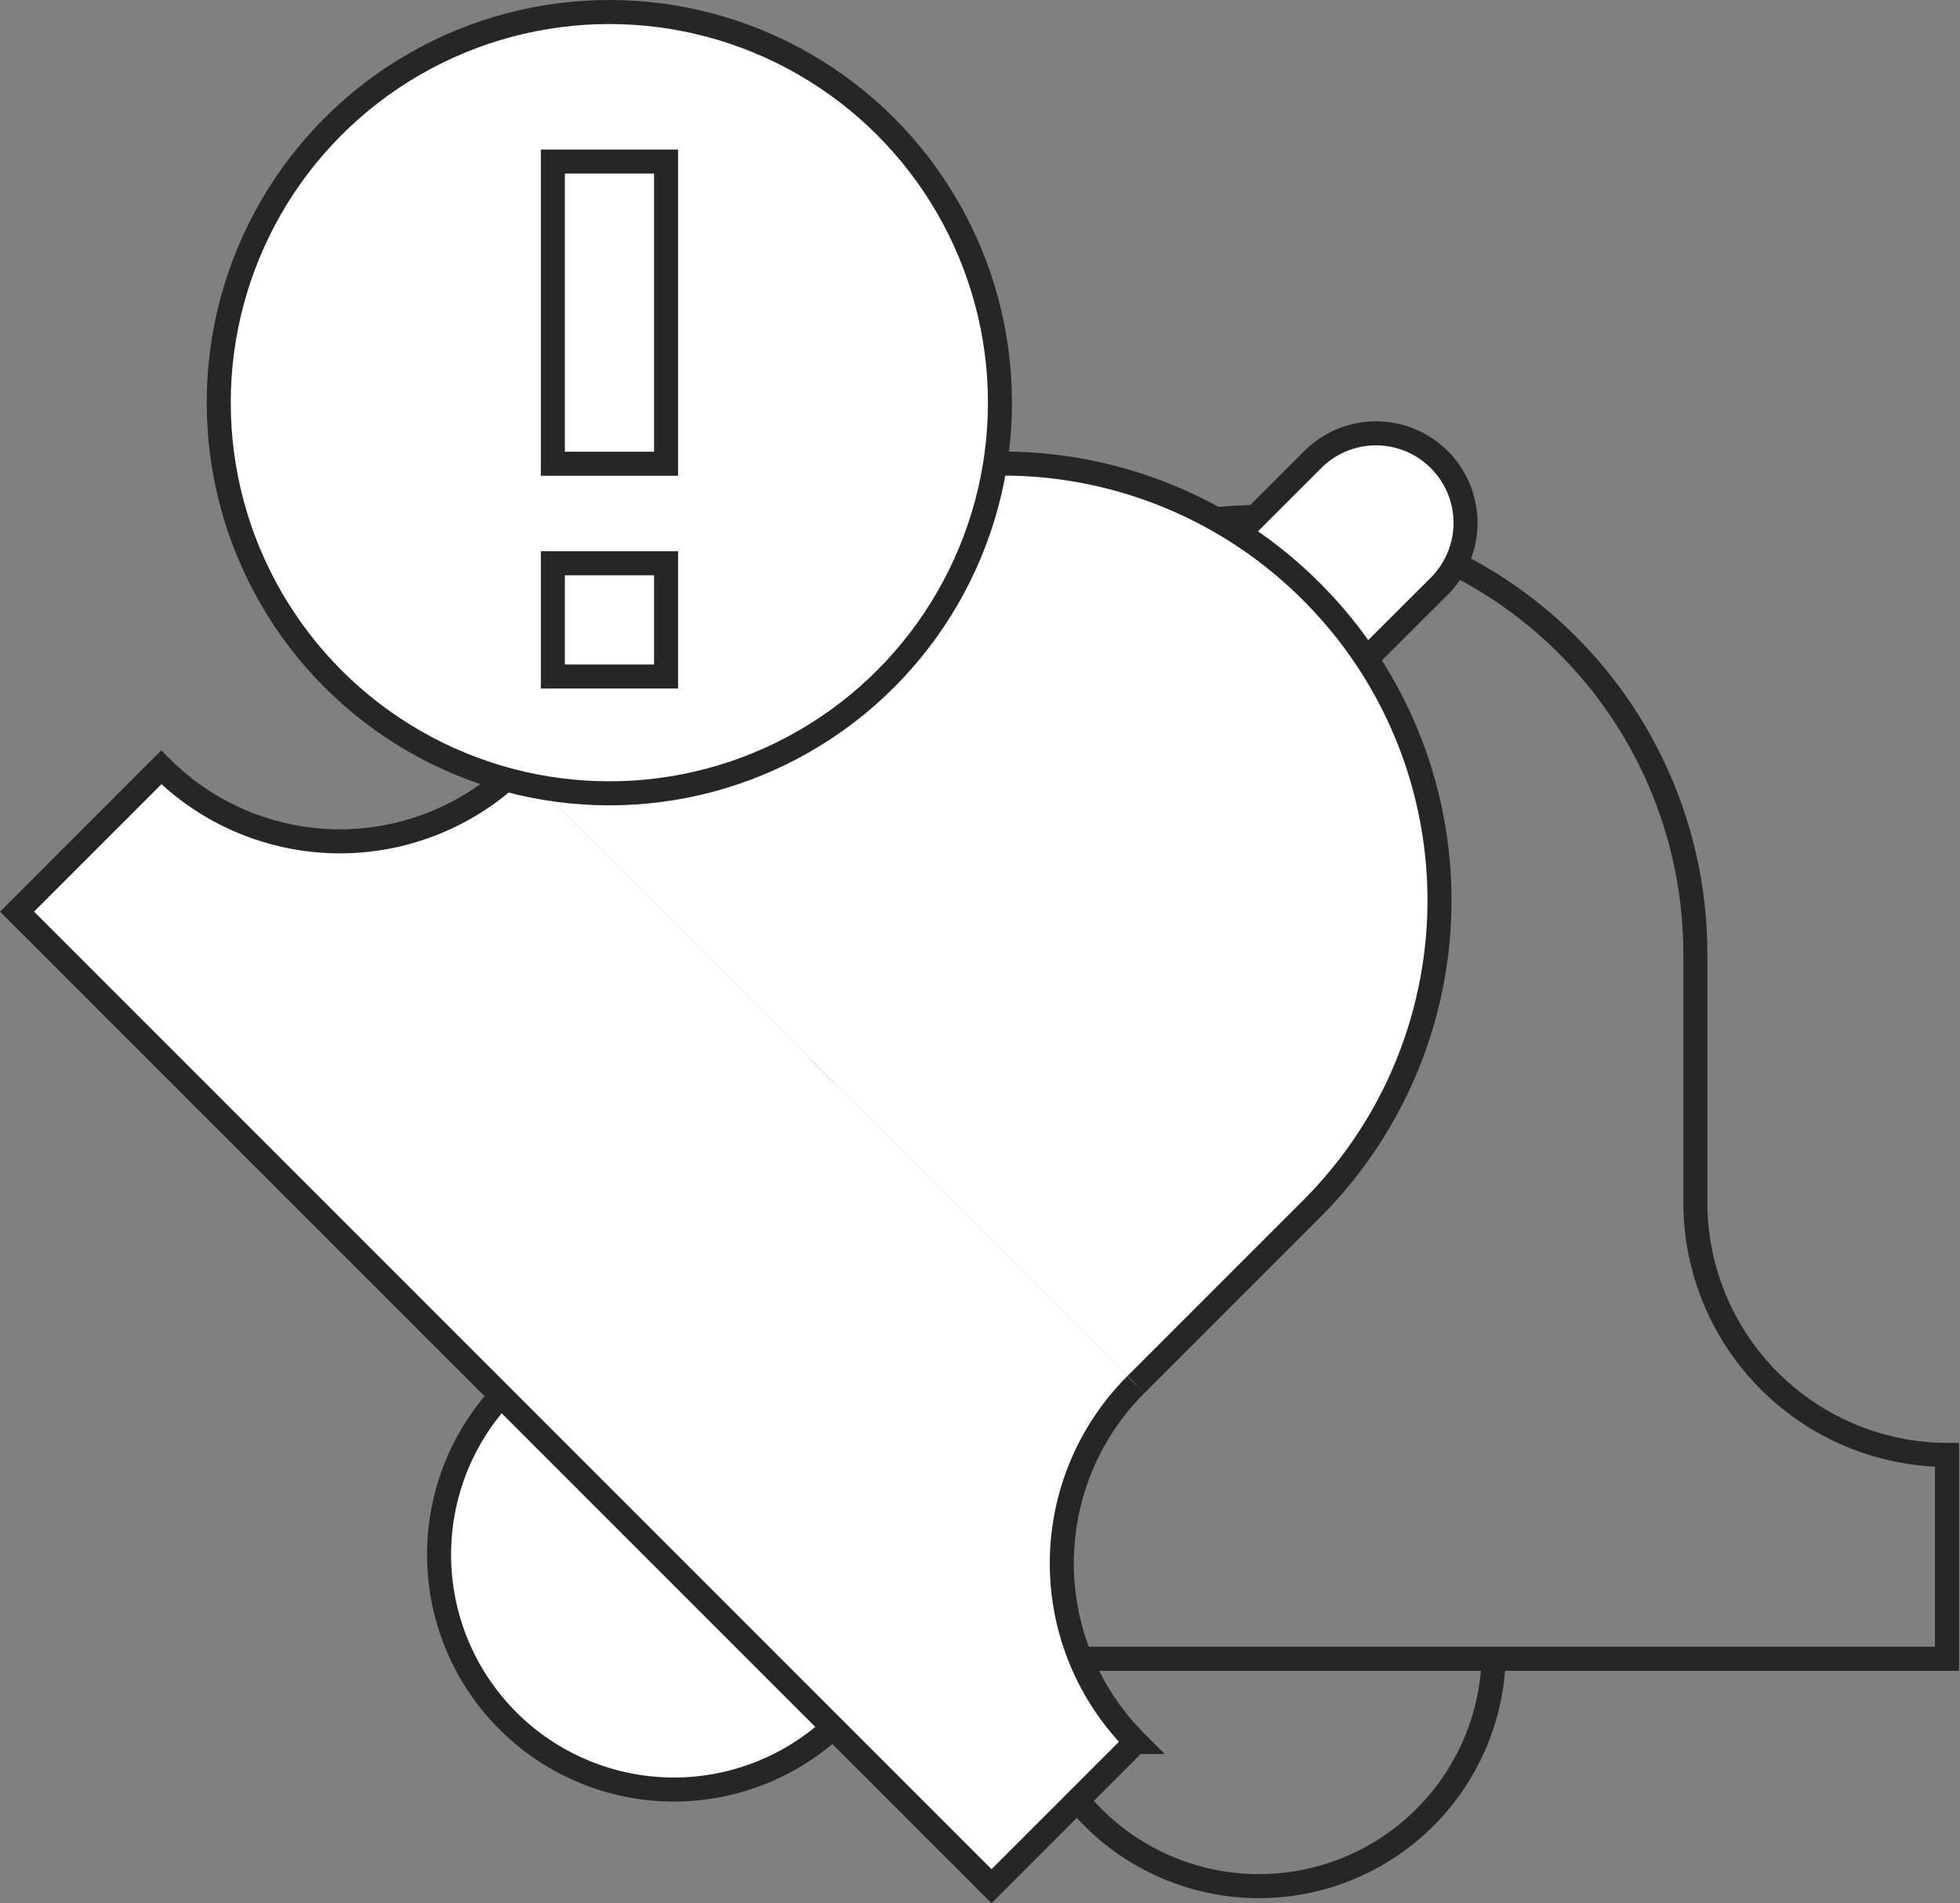
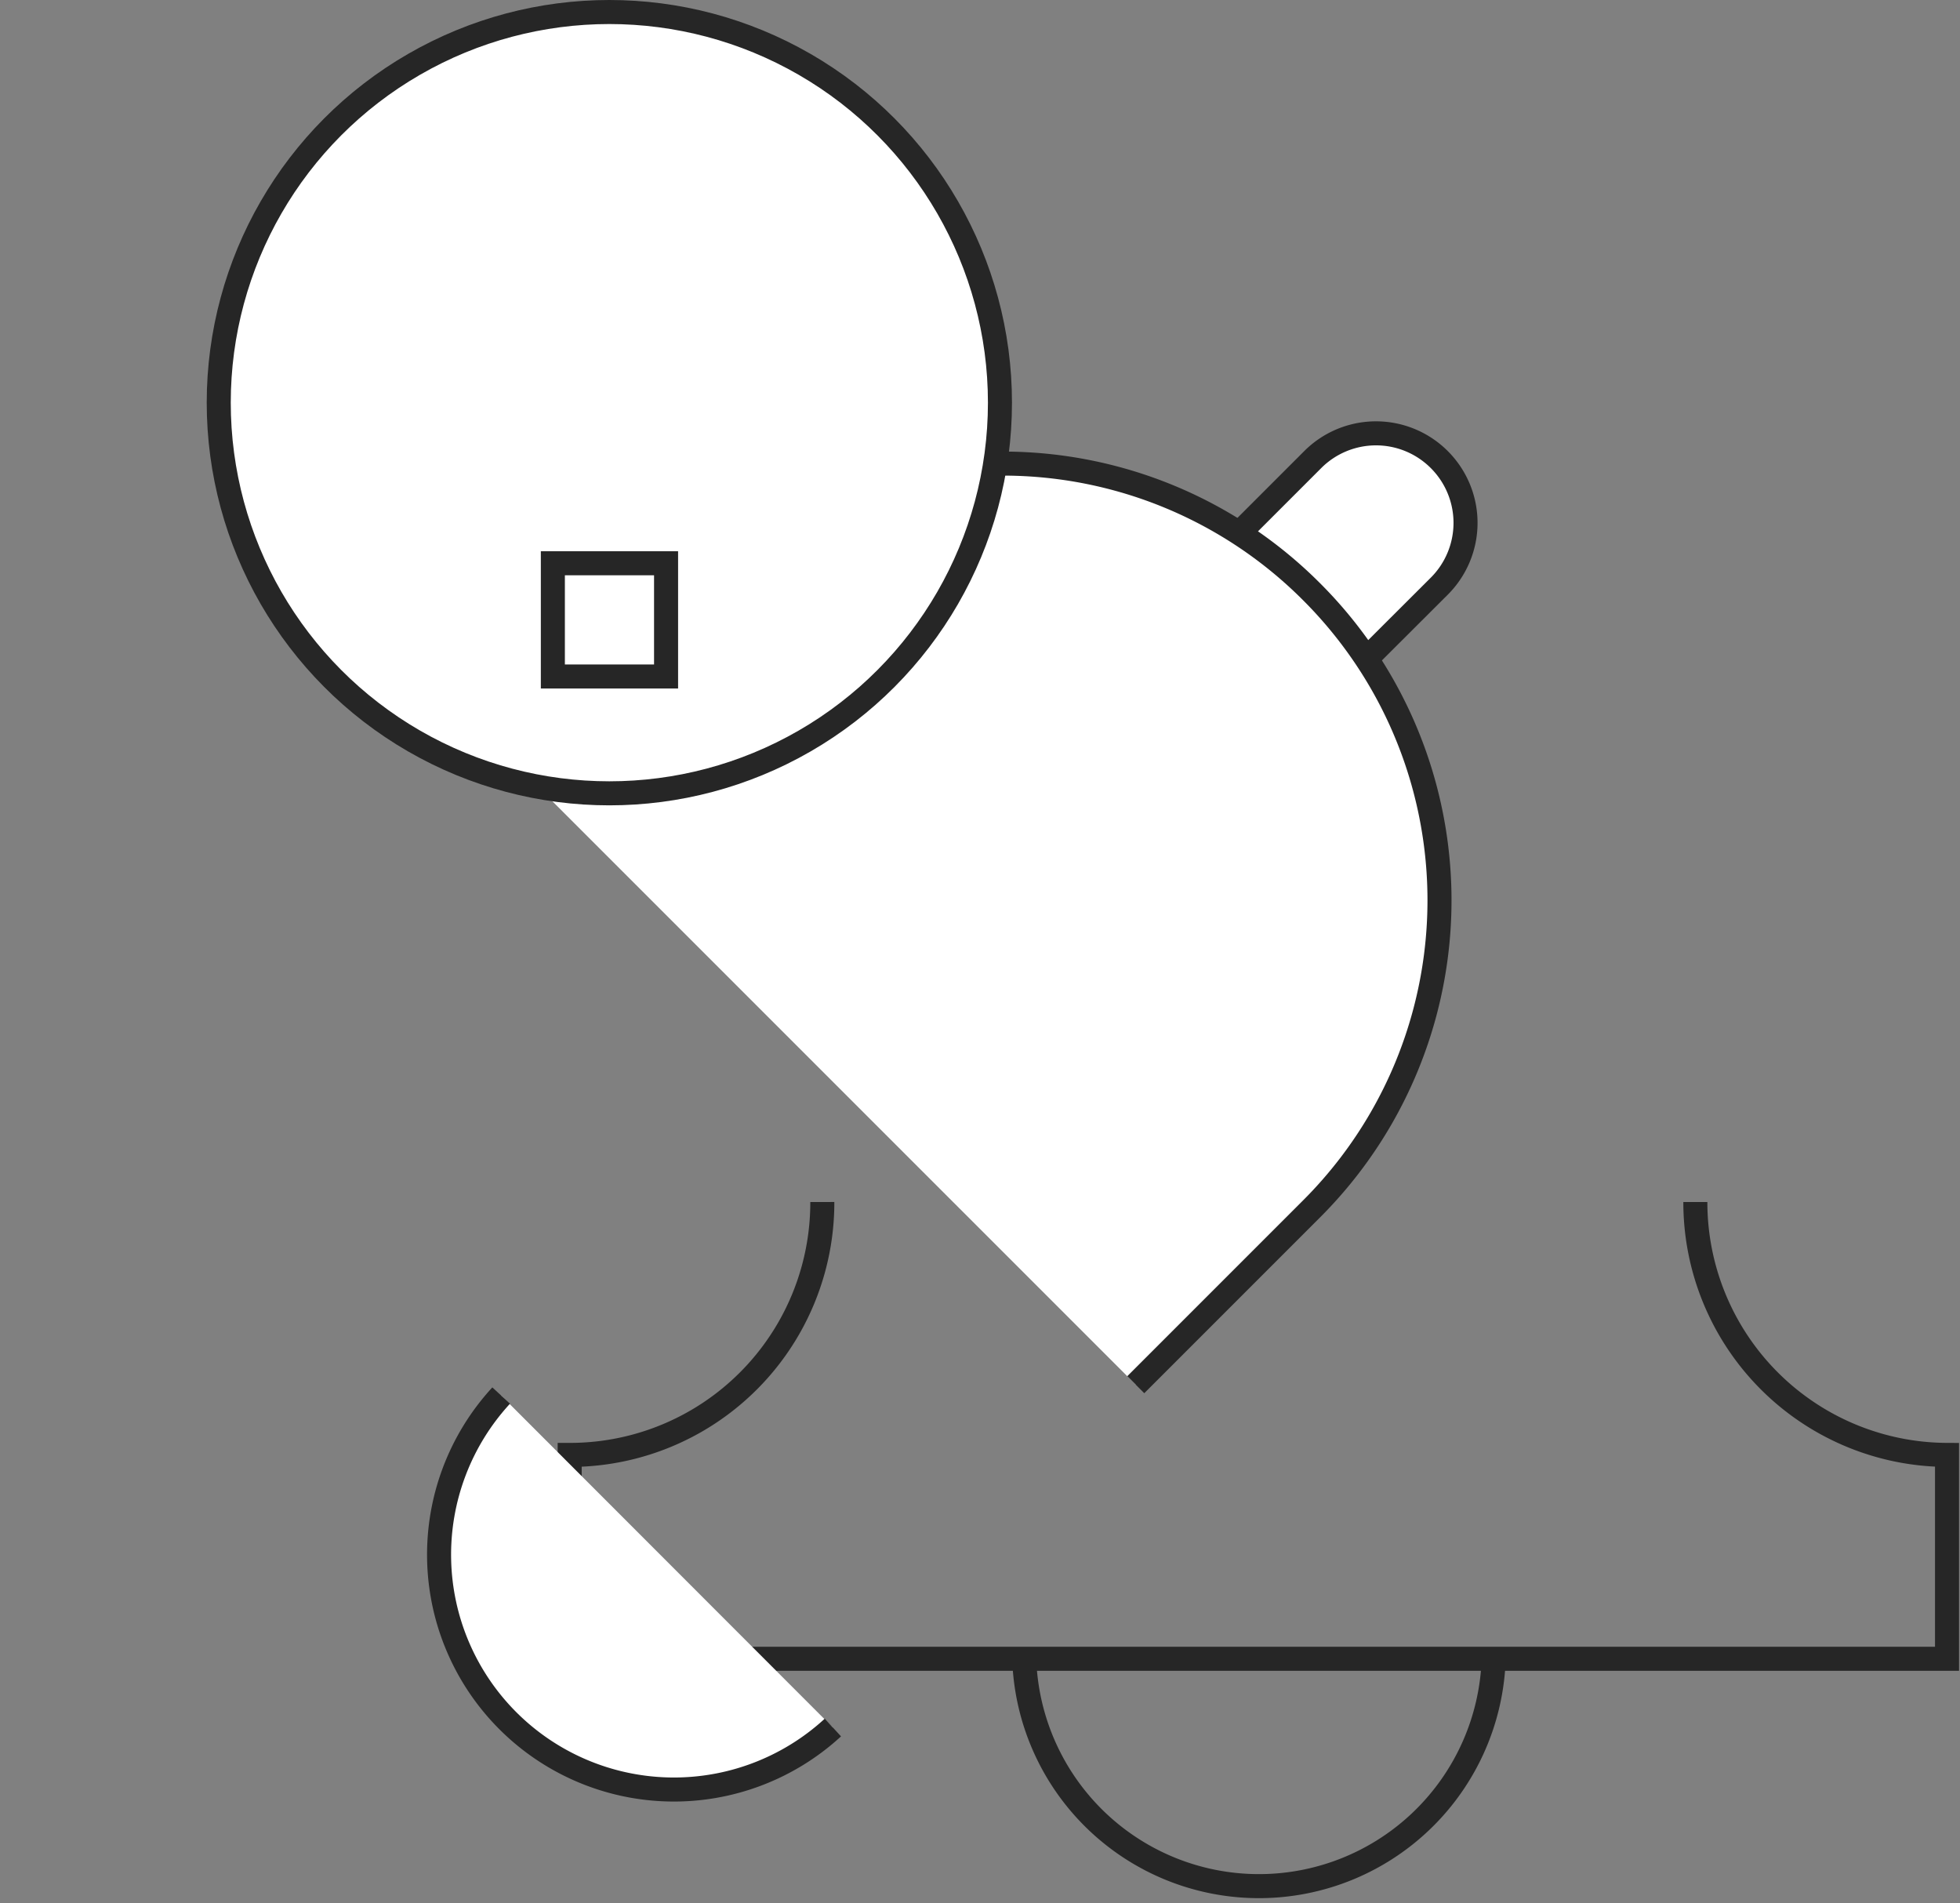
<svg xmlns="http://www.w3.org/2000/svg" viewBox="0 0 81.54 79.17">
  <rect x="0" y="0" width="81.54" height="79.17" fill="#808080" stroke="none" />
  <defs>
    <style>.cls-1{fill:none;}.cls-1,.cls-2{stroke:#262626;stroke-miterlimit:10;}.cls-2{fill:#fff;}</style>
  </defs>
  <g id="Layer_2" data-name="Layer 2">
    <g id="Layer_1-2" data-name="Layer 1">
      <path class="cls-1" d="M62.14,69a9.77,9.77,0,0,1-19.53,0" />
-       <path class="cls-1" d="M34.21,50V39.68A18.17,18.17,0,0,1,52.37,21.51h0A18.17,18.17,0,0,1,70.53,39.68V50" />
      <path class="cls-1" d="M34.21,50A10.5,10.5,0,0,1,23.7,60.52V69H81V60.52A10.51,10.51,0,0,1,70.53,50" />
      <path class="cls-2" d="M34.65,71.86a9.77,9.77,0,0,1-13.8-13.81" />
      <path class="cls-2" d="M50.16,23.57l4.45-4.45a3.72,3.72,0,0,1,5.27,0h0a3.72,3.72,0,0,1,0,5.26l-4.46,4.45" />
      <path class="cls-2" d="M21.57,31.92l7.31-7.31a18.14,18.14,0,0,1,25.68,0h0a18.14,18.14,0,0,1,0,25.68L47.25,57.6" />
-       <path class="cls-2" d="M21.57,31.92a10.51,10.51,0,0,1-14.86,0l-6,6L41.25,78.46l6-6a10.51,10.51,0,0,1,0-14.86" />
      <circle class="cls-2" cx="25.35" cy="16.75" r="16.25" />
-       <rect class="cls-2" x="23" y="6.72" width="4.71" height="12.57" />
      <rect class="cls-2" x="23" y="23.43" width="4.71" height="4.71" />
    </g>
  </g>
</svg>